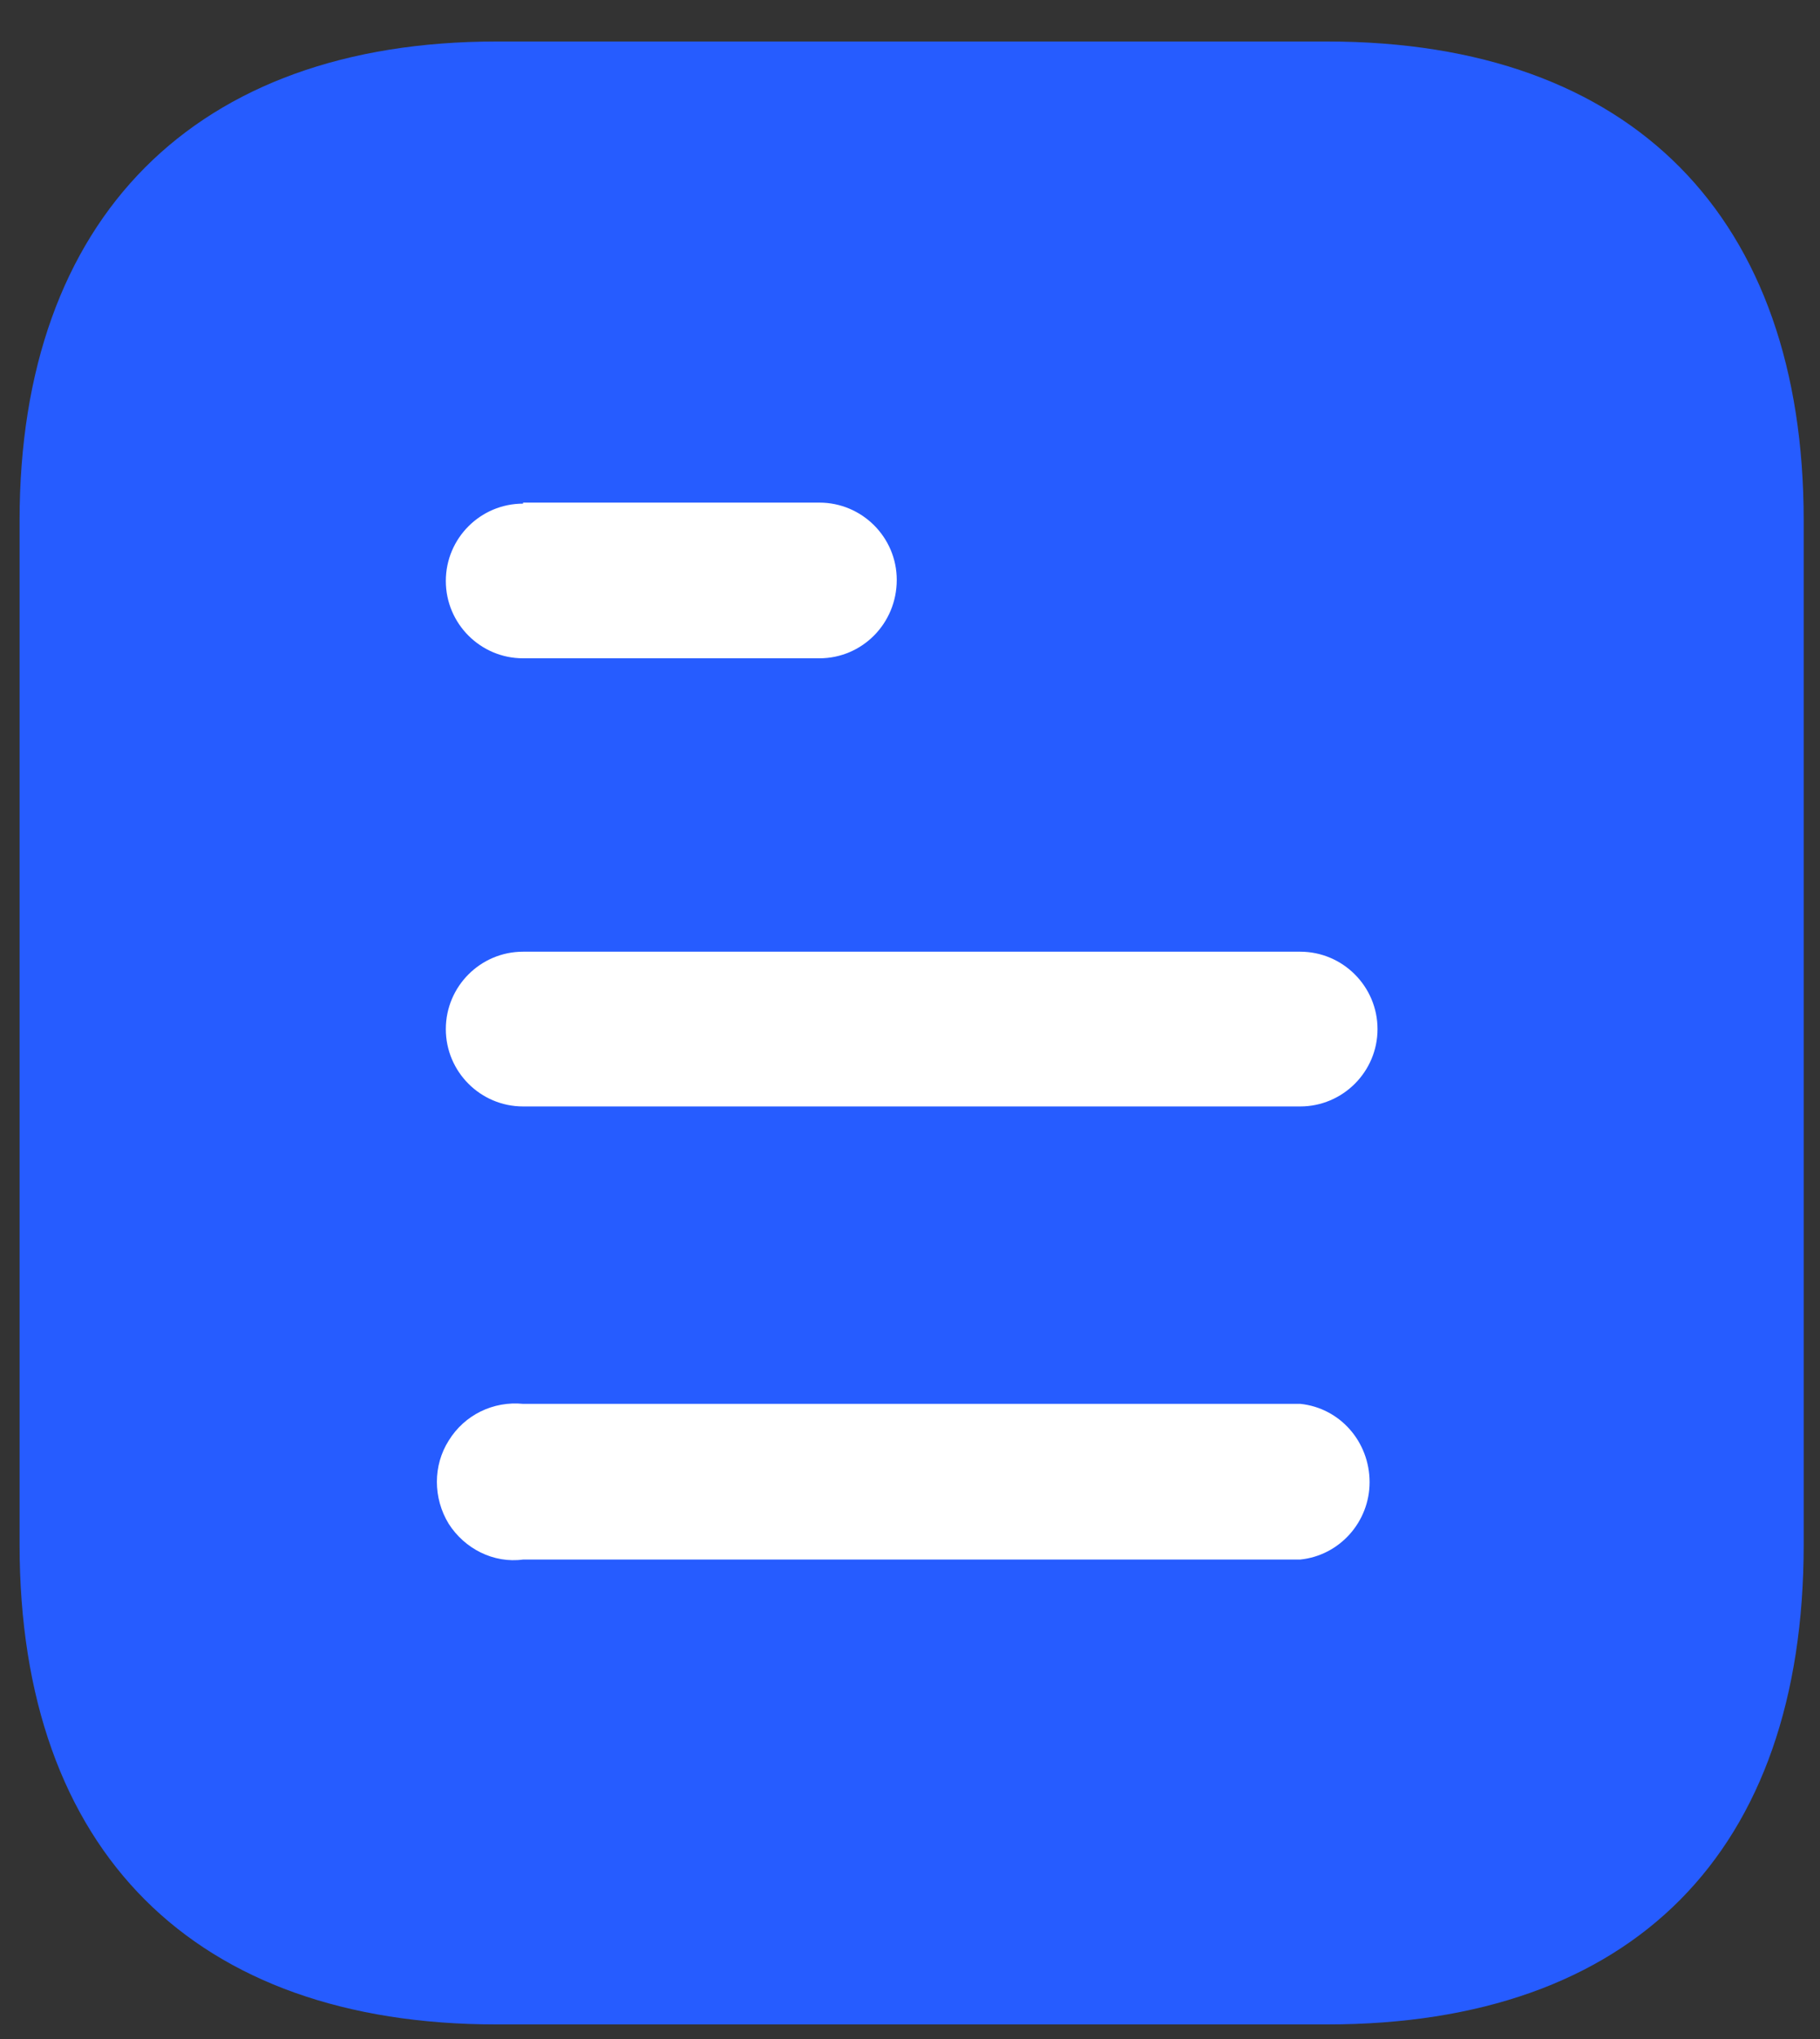
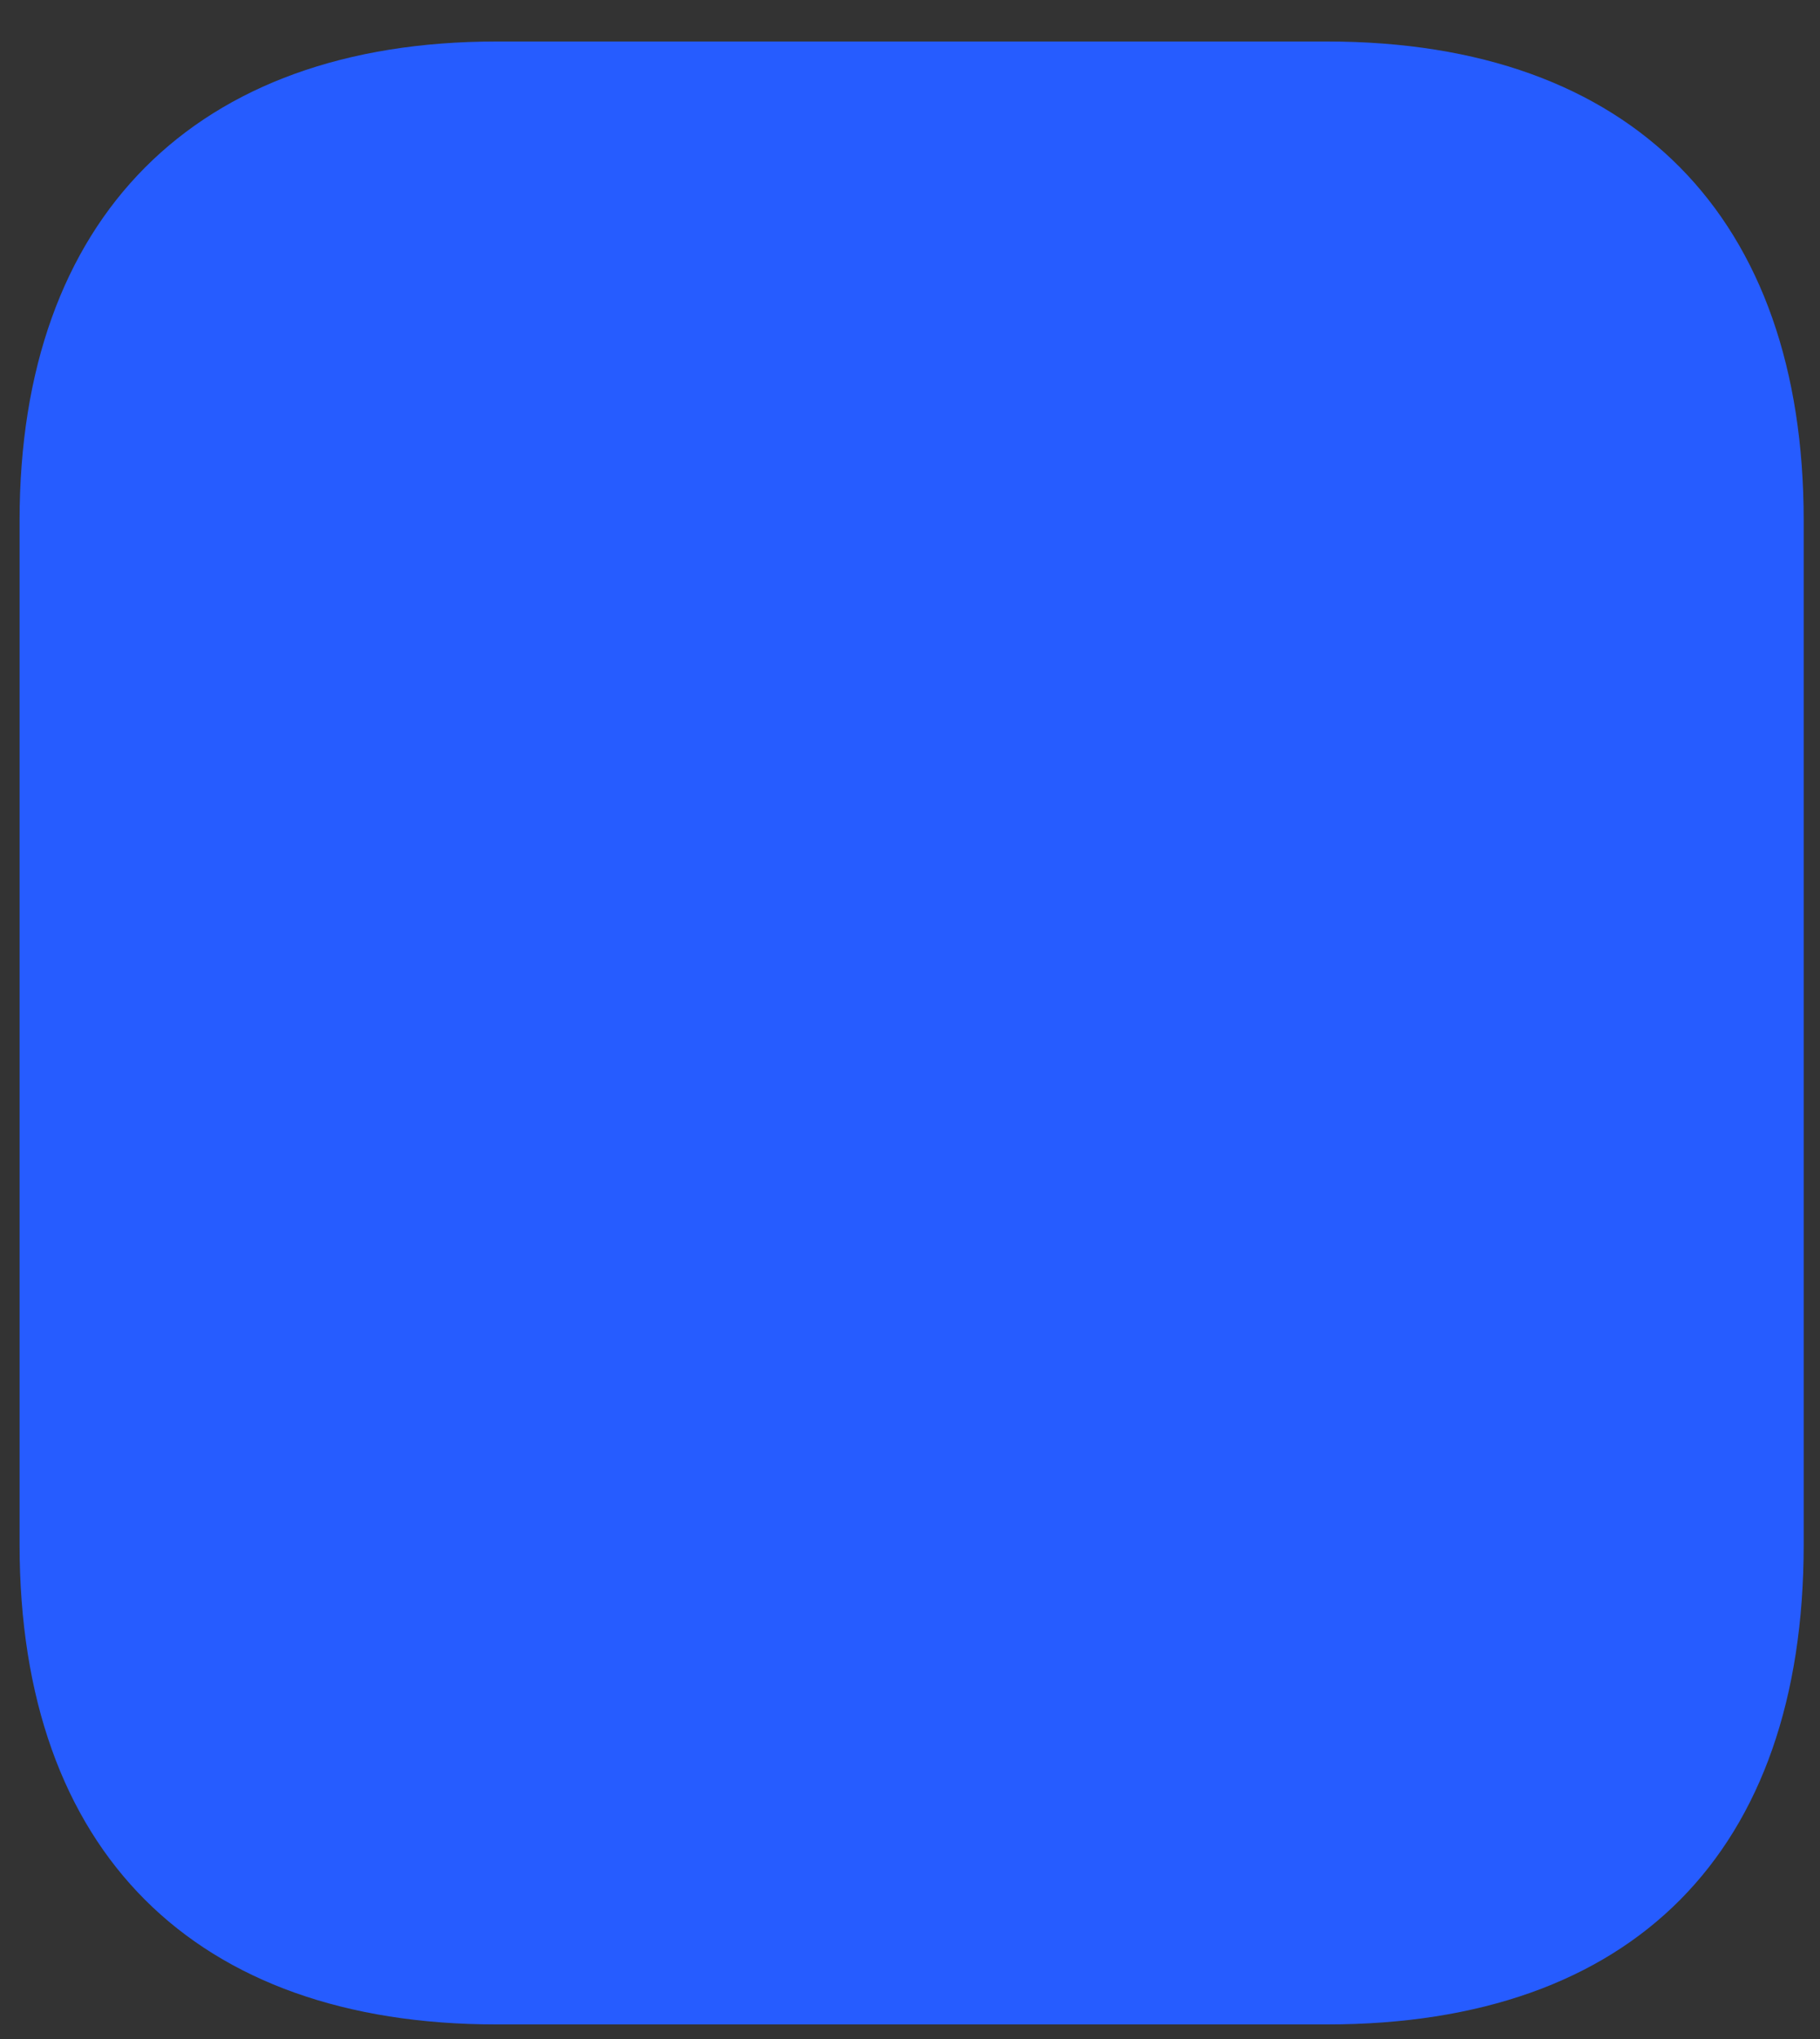
<svg xmlns="http://www.w3.org/2000/svg" width="25" height="28" viewBox="0 0 25 28" fill="none">
  <rect x="0" y="0" width="25" height="28" fill="#333333" stroke="none" />
  <path d="M18.229 0.57H6.818C2.679 0.57 0.269 2.994 0.269 7.146V21.211C0.269 25.431 2.679 27.8 6.818 27.8H18.229C22.434 27.8 24.776 25.431 24.776 21.211V7.146C24.776 2.994 22.434 0.57 18.229 0.57Z" fill="#265CFF" />
-   <path d="M7.185 19.278H17.86C18.403 19.333 18.813 19.796 18.813 20.354C18.813 20.897 18.403 21.361 17.86 21.416H7.185C6.777 21.471 6.382 21.266 6.164 20.926C5.947 20.572 5.947 20.123 6.164 19.782C6.382 19.428 6.777 19.238 7.185 19.278ZM17.86 13.069C18.445 13.069 18.922 13.546 18.922 14.132C18.922 14.717 18.445 15.194 17.86 15.194H7.185C6.599 15.194 6.124 14.717 6.124 14.132C6.124 13.546 6.599 13.069 7.185 13.069H17.86ZM11.255 6.902C11.842 6.902 12.318 7.379 12.318 7.963C12.318 8.563 11.842 9.04 11.255 9.04H7.185C6.599 9.04 6.124 8.563 6.124 7.978C6.124 7.392 6.599 6.916 7.185 6.916V6.902H11.255Z" fill="white" />
</svg>